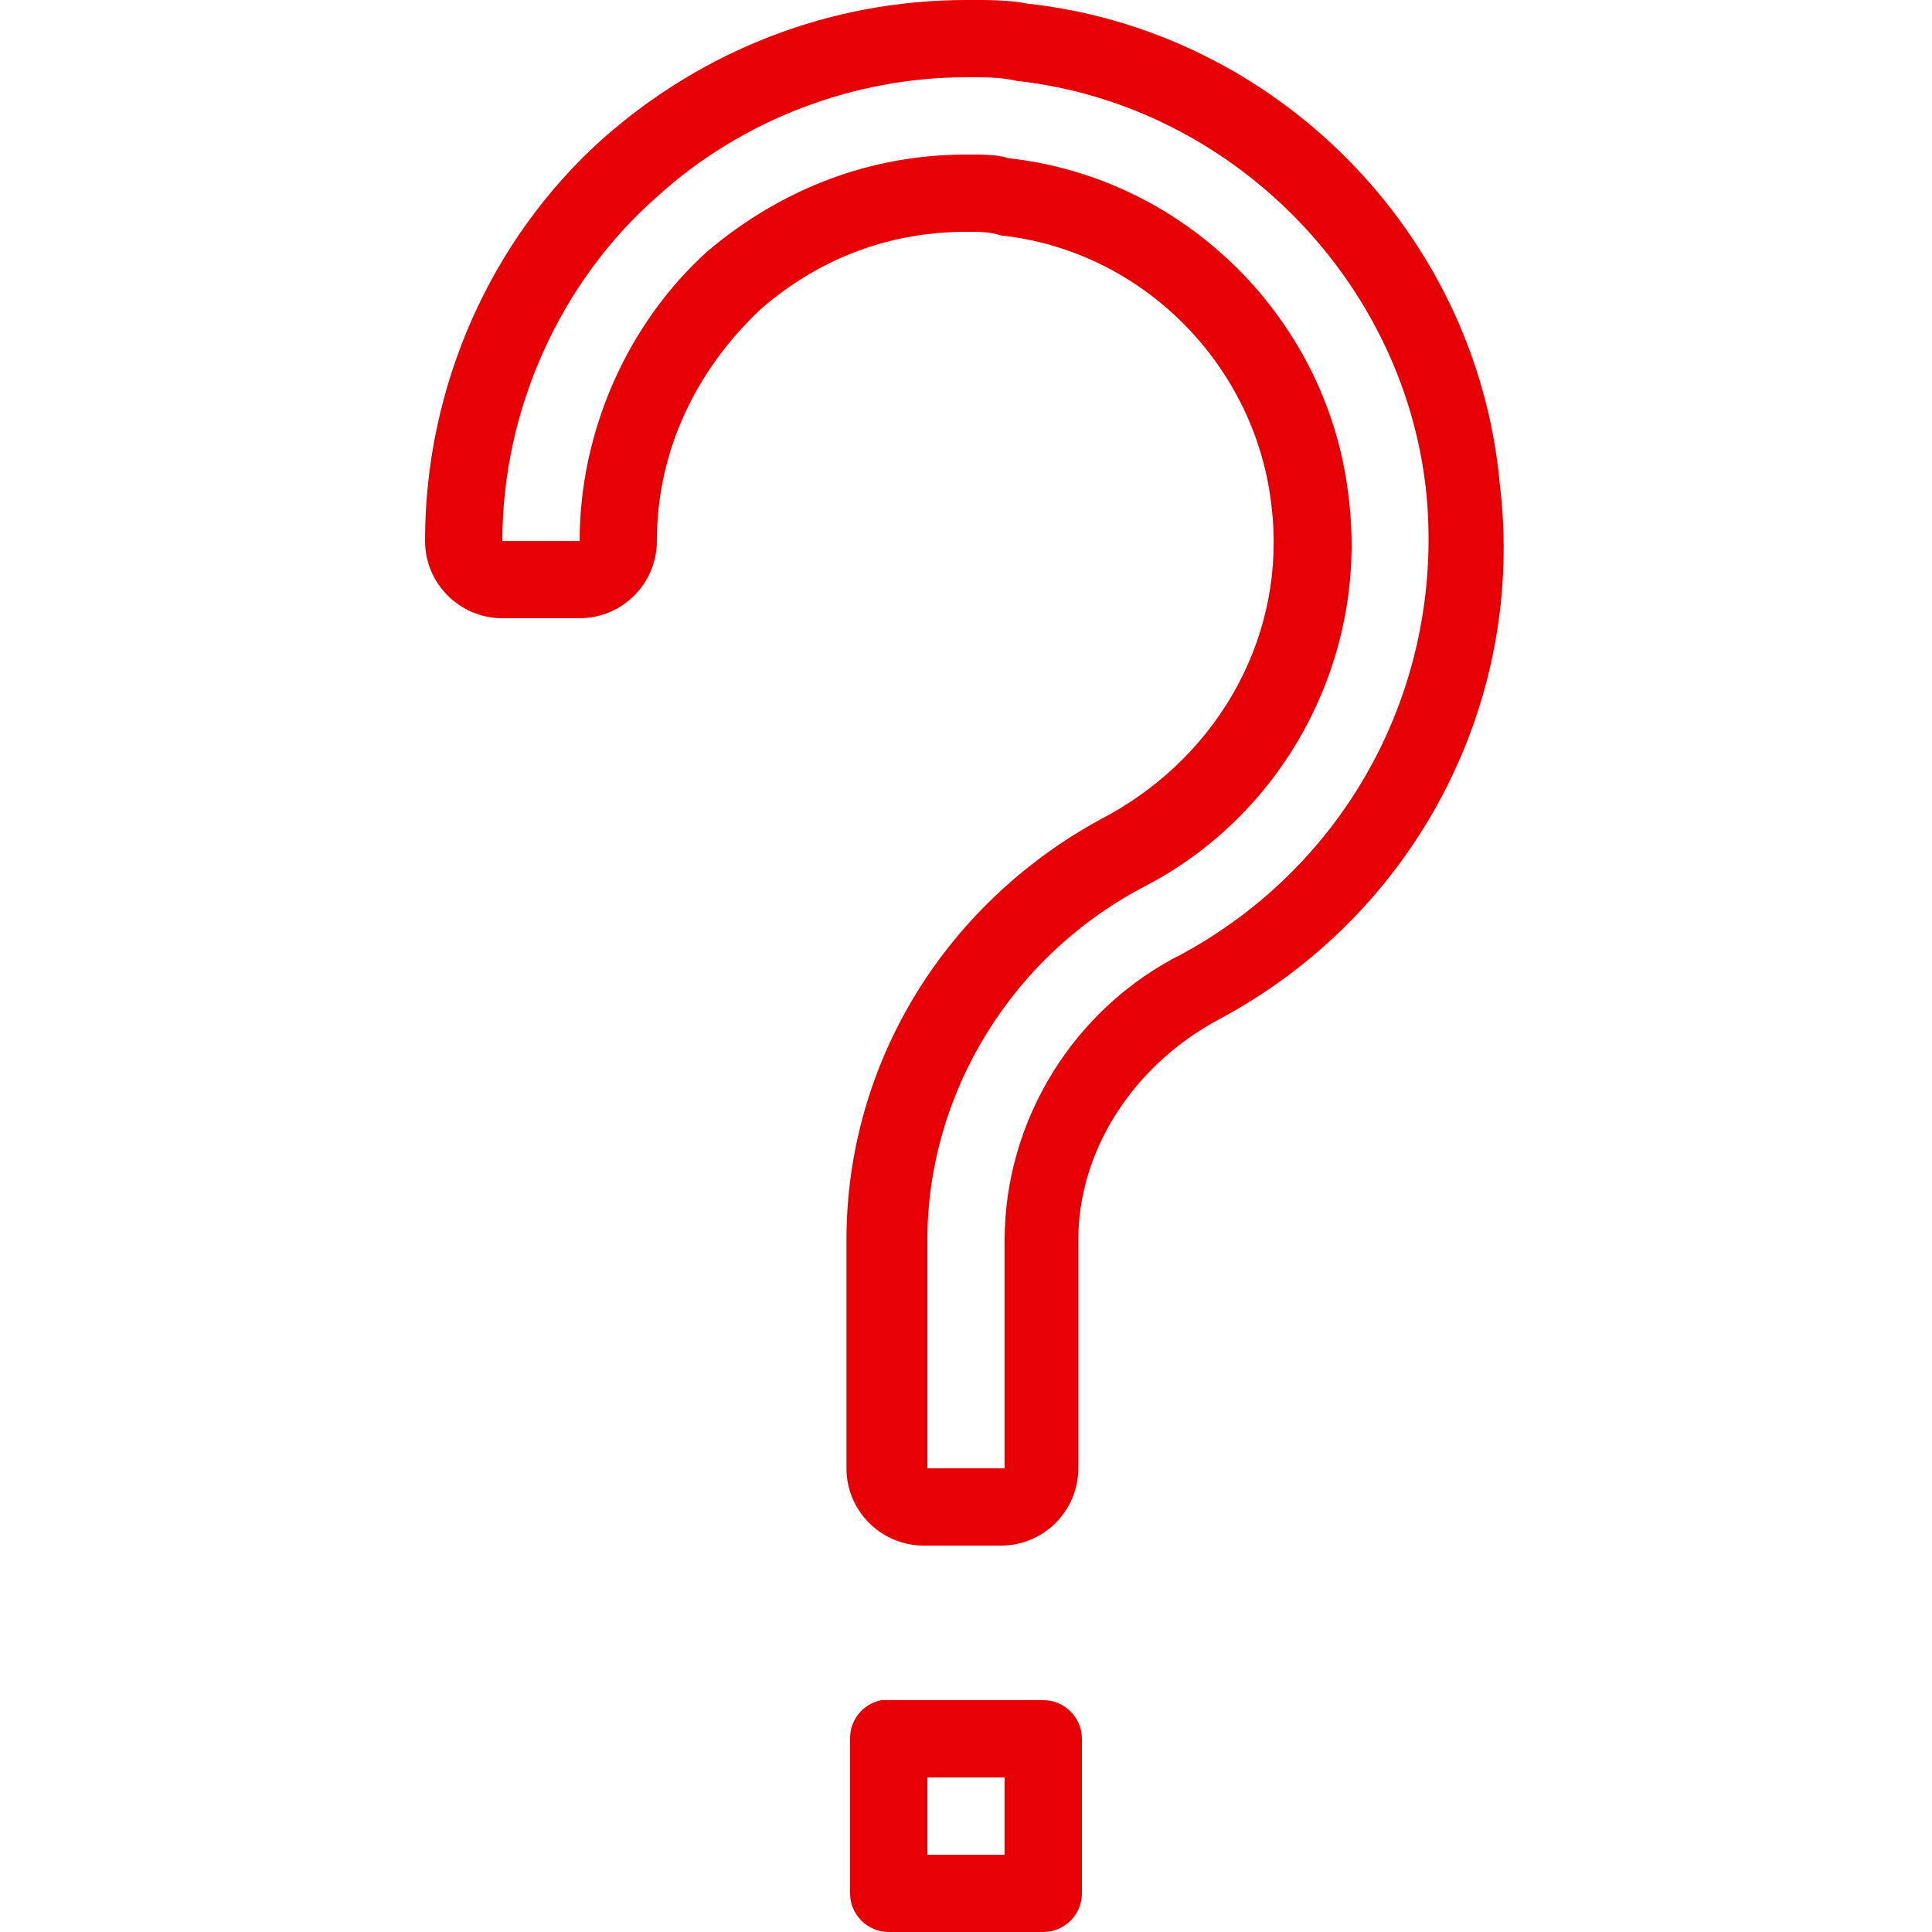
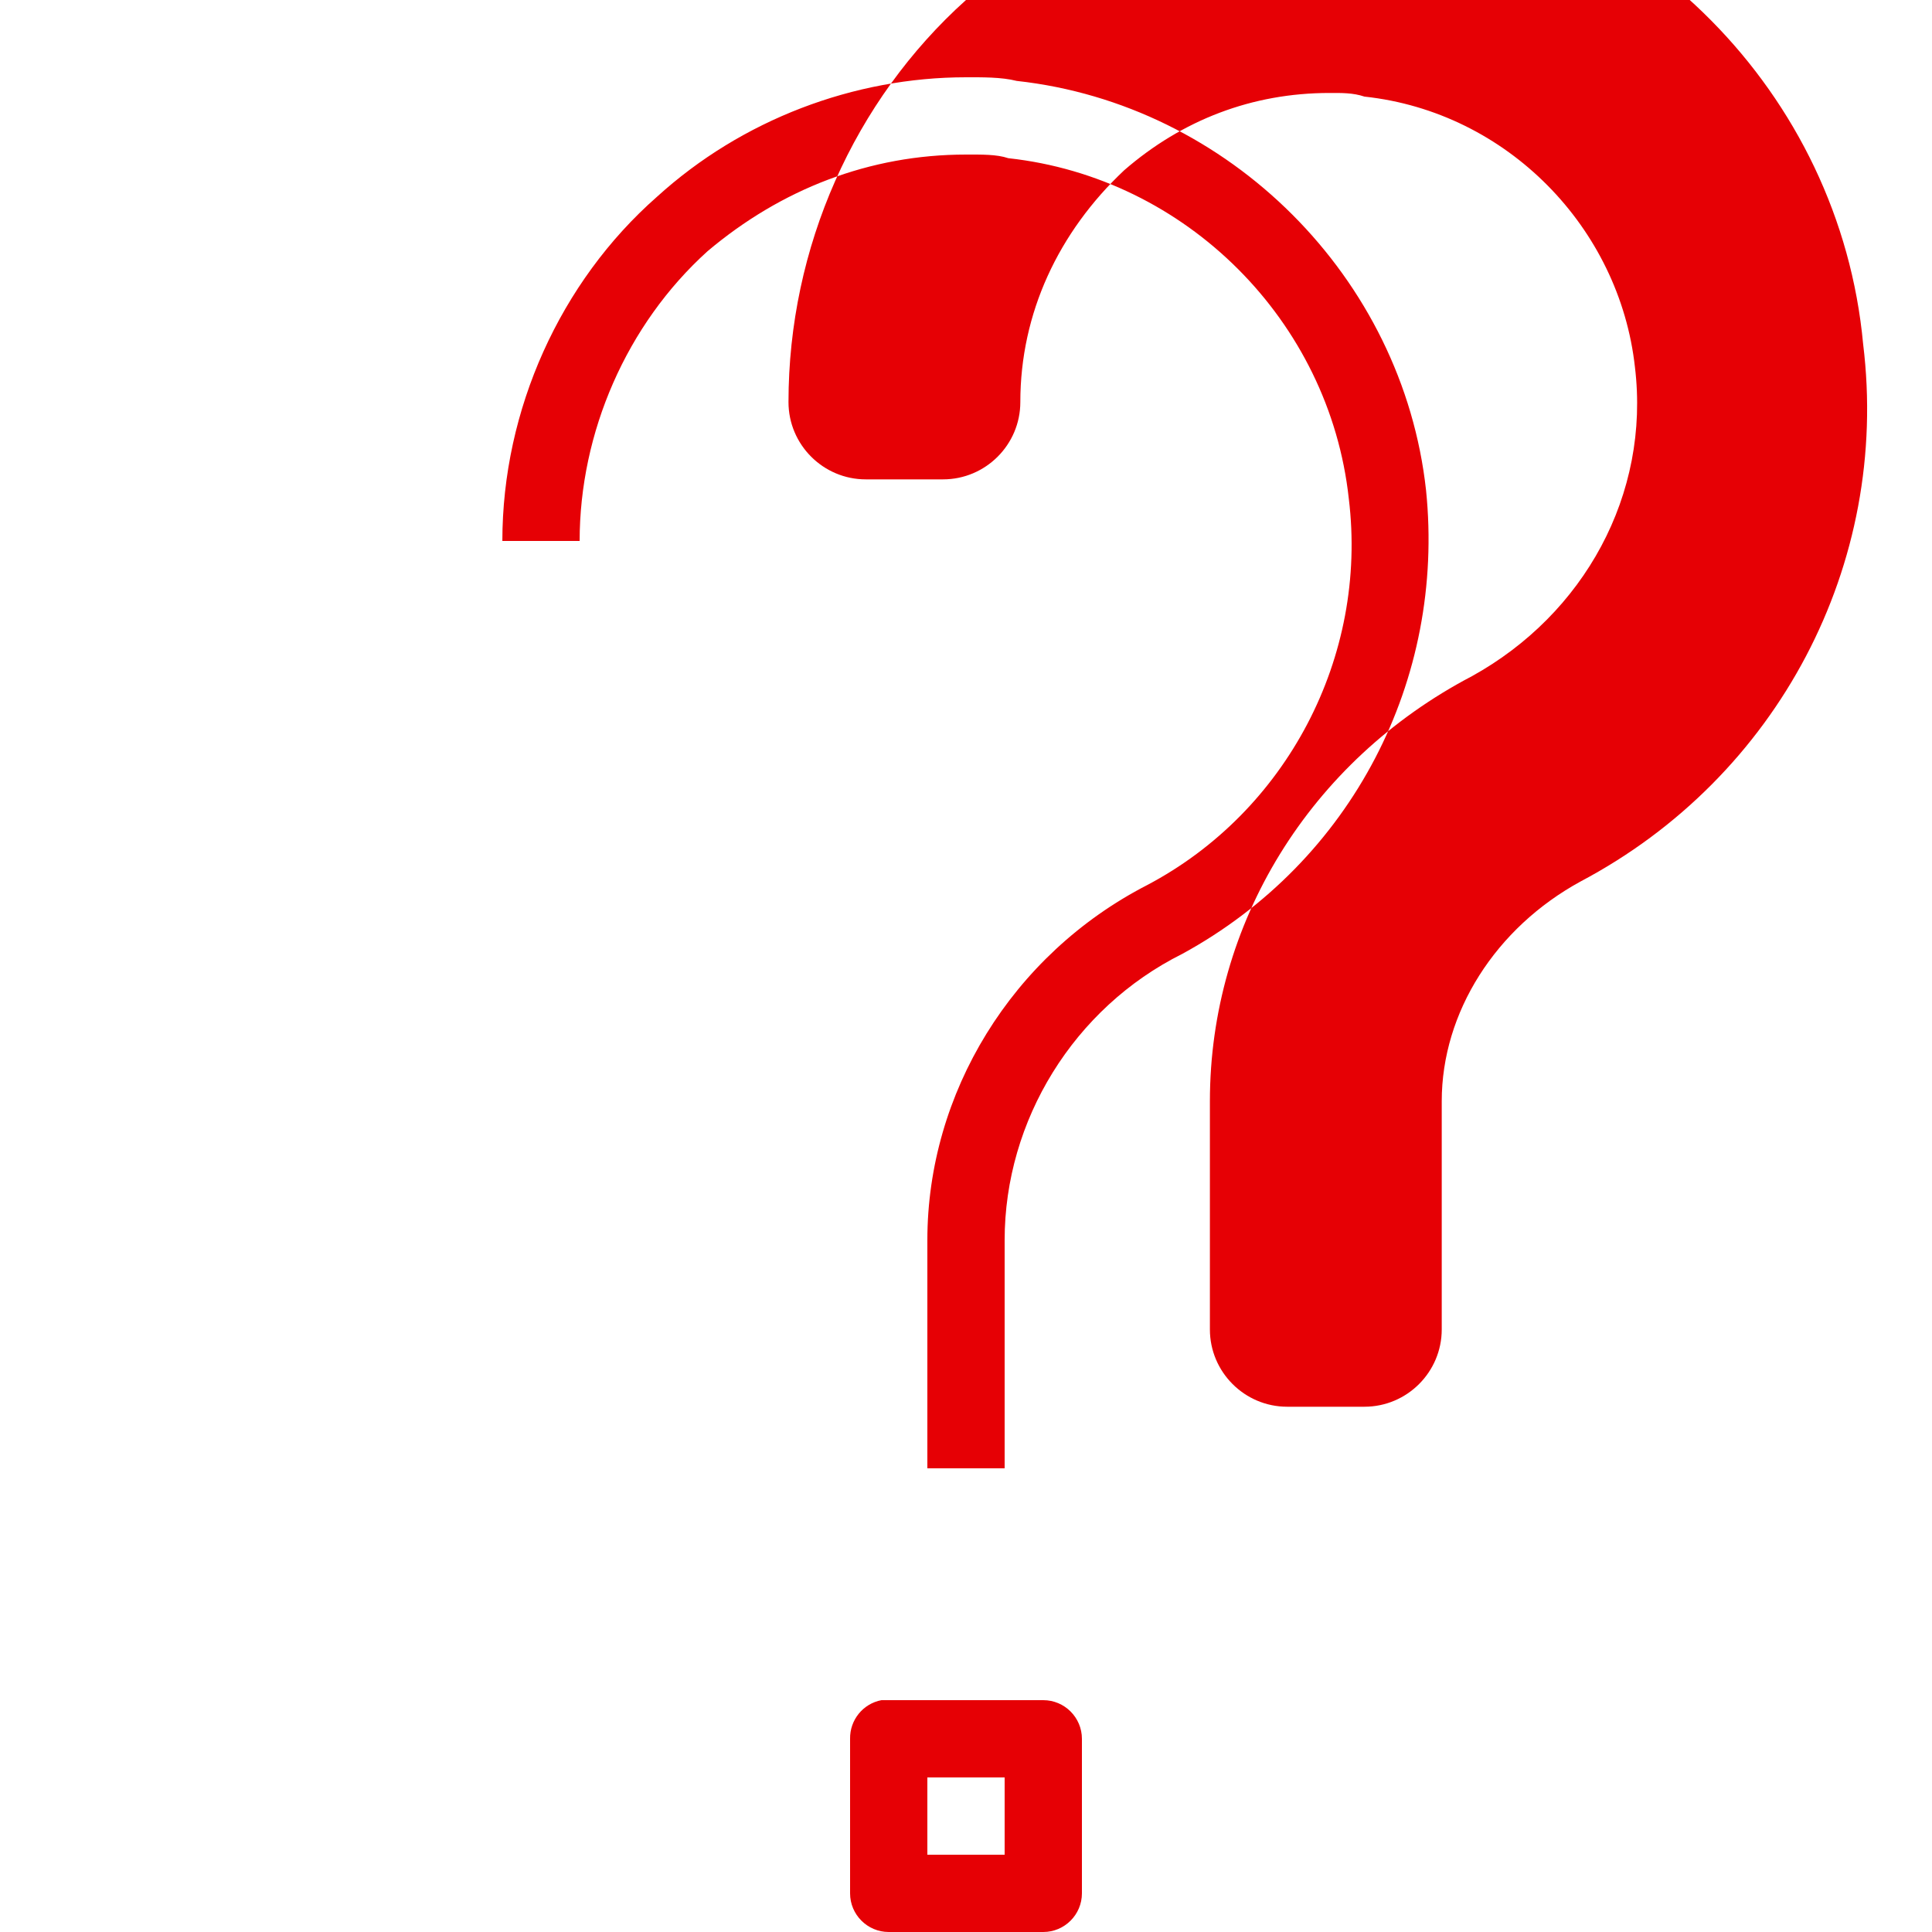
<svg xmlns="http://www.w3.org/2000/svg" viewBox="0,0,256,256" width="150px" height="150px" fill-rule="nonzero">
  <g fill="#e60005" fill-rule="nonzero" stroke="none" stroke-width="1" stroke-linecap="butt" stroke-linejoin="miter" stroke-miterlimit="10" stroke-dasharray="" stroke-dashoffset="0" font-family="none" font-weight="none" font-size="none" text-anchor="none" style="mix-blend-mode: normal">
    <g transform="scale(5.12,5.12)">
-       <path d="M25,0c-3.5,0 -6.805,1.293 -9.406,3.594c-2.898,2.602 -4.594,6.406 -4.594,10.406c0,1.102 0.898,2 2,2h2c1.102,0 2,-0.898 2,-2c0,-2.301 0.988,-4.398 2.688,-6c1.5,-1.301 3.312,-2 5.312,-2c0.301,0 0.605,-0.008 0.906,0.094c3.699,0.398 6.602,3.398 7,7c0.398,3.301 -1.32,6.398 -4.219,8c-4.199,2.199 -6.781,6.398 -6.781,11v5.906c0,1.102 0.898,2 2,2h2c1.102,0 2,-0.898 2,-2v-5.906c0,-2.301 1.395,-4.488 3.594,-5.688c5.102,-2.699 8.012,-8.207 7.312,-13.906c-0.602,-6.5 -5.82,-11.707 -12.219,-12.406c-0.5,-0.102 -1.094,-0.094 -1.594,-0.094zM25,2c0.398,0 0.914,-0.008 1.312,0.094c5.5,0.602 9.992,5.094 10.594,10.594c0.5,4.898 -1.914,9.602 -6.312,12c-2.801,1.398 -4.594,4.305 -4.594,7.406v5.906h-2v-5.906c0,-3.801 2.188,-7.387 5.688,-9.188c3.602,-1.898 5.719,-5.898 5.219,-10c-0.5,-4.602 -4.211,-8.312 -8.812,-8.812c-0.301,-0.102 -0.695,-0.094 -1.094,-0.094c-2.5,0 -4.789,0.898 -6.688,2.5c-2.102,1.898 -3.312,4.699 -3.312,7.5h-2c0,-3.398 1.5,-6.707 4,-8.906c2.199,-2 5.102,-3.094 8,-3.094zM22.812,44c-0.477,0.09 -0.82,0.512 -0.812,1v4c0,0.551 0.449,1 1,1h4c0.551,0 1,-0.449 1,-1v-4c0,-0.551 -0.449,-1 -1,-1h-4c-0.031,0 -0.062,0 -0.094,0c-0.031,0 -0.062,0 -0.094,0zM24,46h2v2h-2z" />
+       <path d="M25,0c-2.898,2.602 -4.594,6.406 -4.594,10.406c0,1.102 0.898,2 2,2h2c1.102,0 2,-0.898 2,-2c0,-2.301 0.988,-4.398 2.688,-6c1.5,-1.301 3.312,-2 5.312,-2c0.301,0 0.605,-0.008 0.906,0.094c3.699,0.398 6.602,3.398 7,7c0.398,3.301 -1.32,6.398 -4.219,8c-4.199,2.199 -6.781,6.398 -6.781,11v5.906c0,1.102 0.898,2 2,2h2c1.102,0 2,-0.898 2,-2v-5.906c0,-2.301 1.395,-4.488 3.594,-5.688c5.102,-2.699 8.012,-8.207 7.312,-13.906c-0.602,-6.5 -5.82,-11.707 -12.219,-12.406c-0.5,-0.102 -1.094,-0.094 -1.594,-0.094zM25,2c0.398,0 0.914,-0.008 1.312,0.094c5.5,0.602 9.992,5.094 10.594,10.594c0.5,4.898 -1.914,9.602 -6.312,12c-2.801,1.398 -4.594,4.305 -4.594,7.406v5.906h-2v-5.906c0,-3.801 2.188,-7.387 5.688,-9.188c3.602,-1.898 5.719,-5.898 5.219,-10c-0.5,-4.602 -4.211,-8.312 -8.812,-8.812c-0.301,-0.102 -0.695,-0.094 -1.094,-0.094c-2.5,0 -4.789,0.898 -6.688,2.5c-2.102,1.898 -3.312,4.699 -3.312,7.5h-2c0,-3.398 1.5,-6.707 4,-8.906c2.199,-2 5.102,-3.094 8,-3.094zM22.812,44c-0.477,0.09 -0.82,0.512 -0.812,1v4c0,0.551 0.449,1 1,1h4c0.551,0 1,-0.449 1,-1v-4c0,-0.551 -0.449,-1 -1,-1h-4c-0.031,0 -0.062,0 -0.094,0c-0.031,0 -0.062,0 -0.094,0zM24,46h2v2h-2z" />
    </g>
  </g>
</svg>